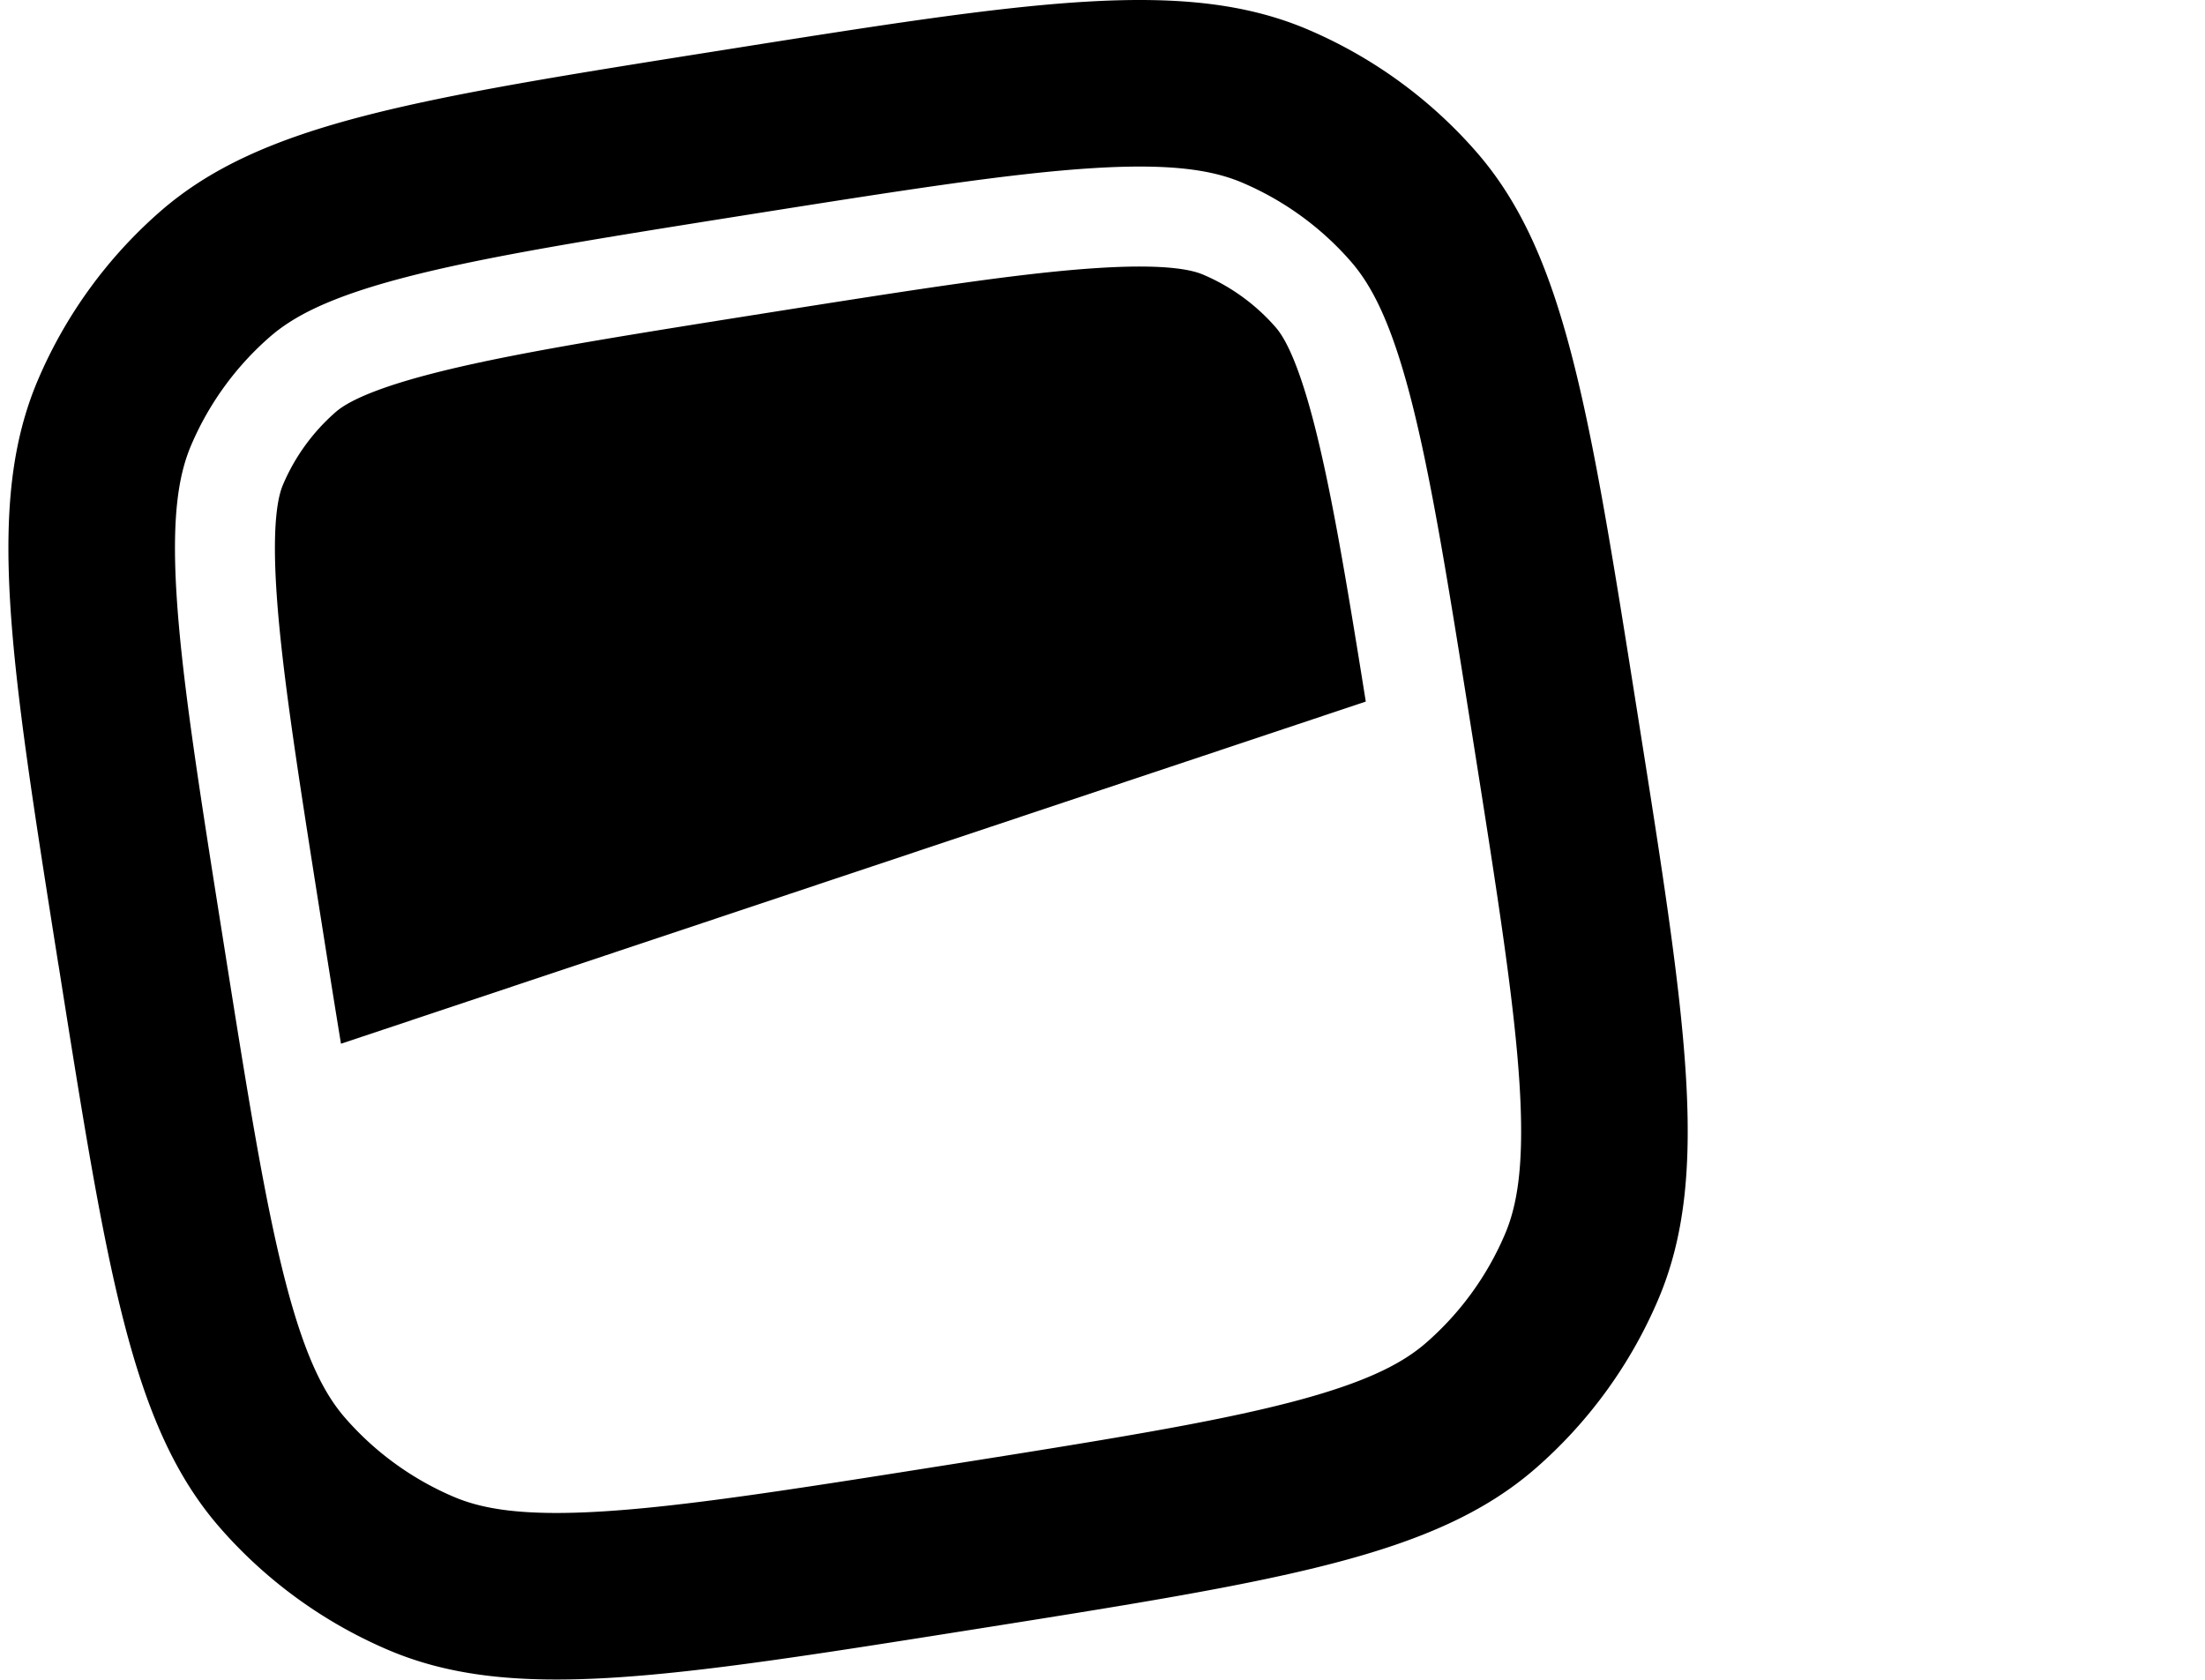
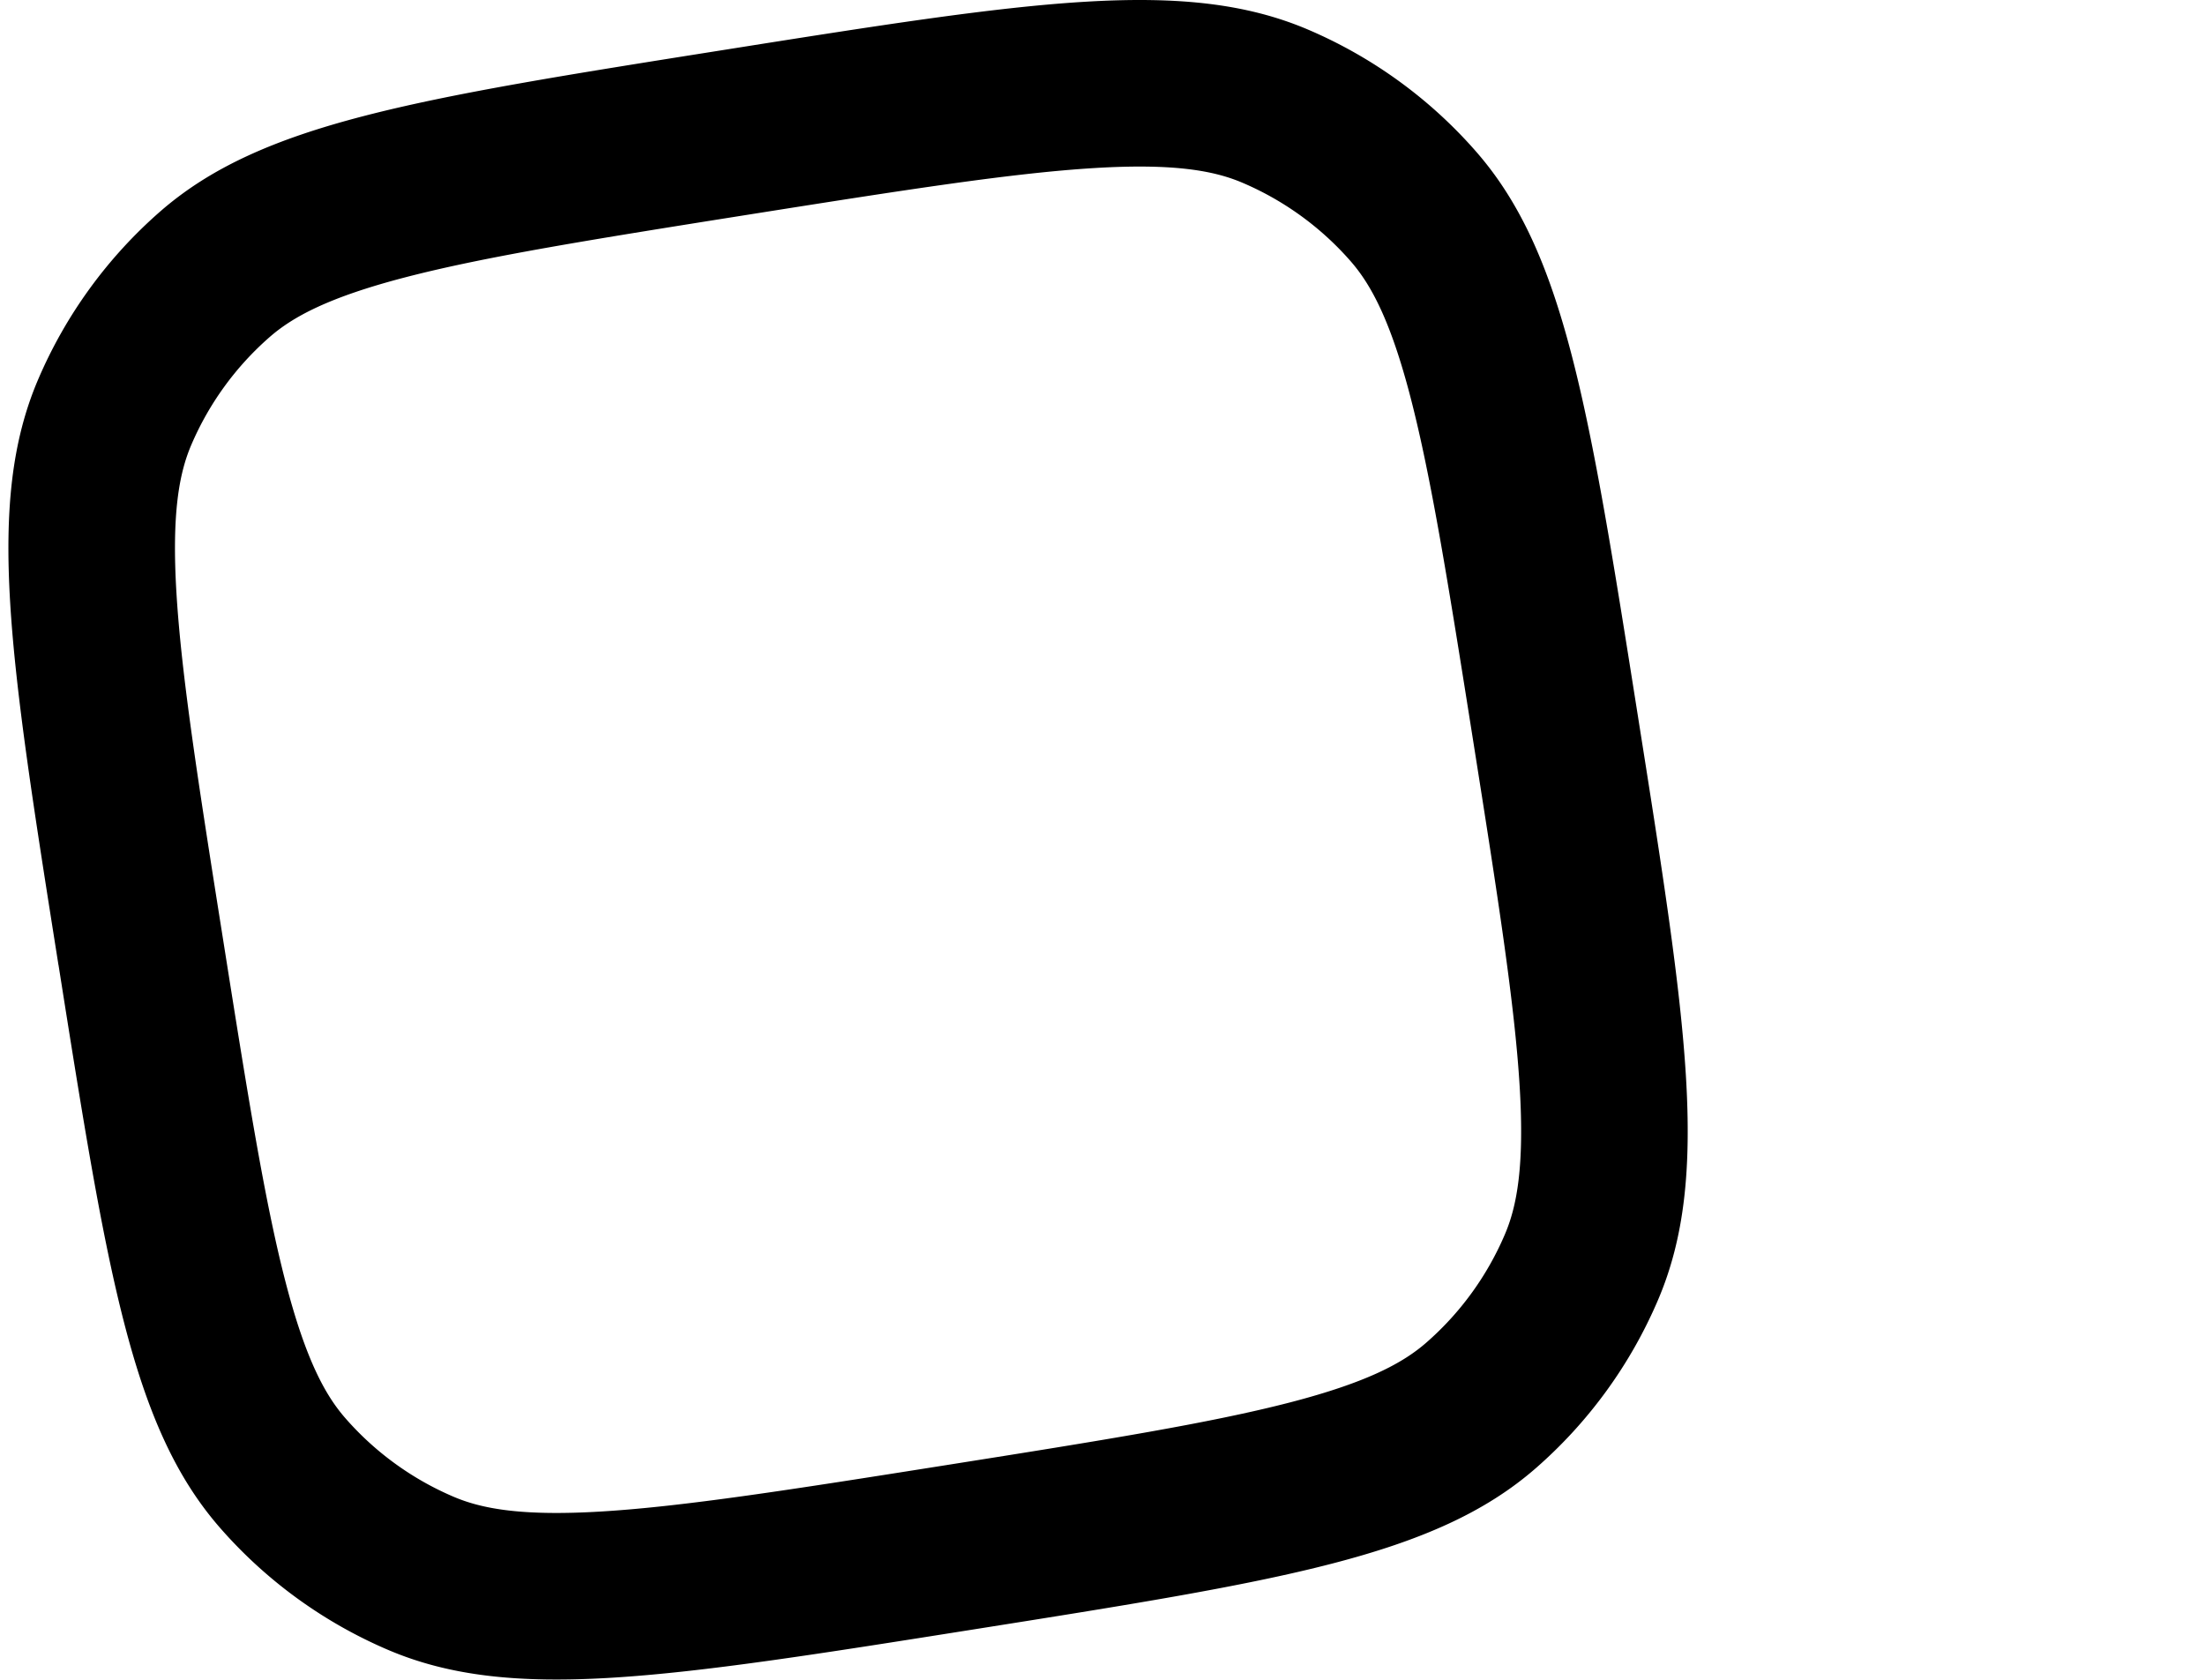
<svg xmlns="http://www.w3.org/2000/svg" viewBox="0 0 42 32" fill="none">
  <g clipPath="url(#logo-___clip0)" className="fill-slate-900 dark:fill-white">
-     <path d="M6.495 19.883l19.52-6.518c-.39-2.44-.668-4.07-.99-5.314-.347-1.338-.622-1.696-.73-1.82a3.807 3.807 0 00-1.371-.996c-.152-.065-.578-.216-1.956-.133-1.458.088-3.372.386-6.403.866-3.03.48-4.943.789-6.356 1.155-1.337.347-1.696.623-1.82.731-.43.377-.77.845-.995 1.371-.065.152-.216.578-.133 1.957.088 1.458.386 3.373.866 6.404.134.85.255 1.61.368 2.297z" fill="url(#logo-___paint0_linear)" />
    <path fillRule="evenodd" clipRule="evenodd" d="M1.113 18.38C.185 12.516-.28 9.584.726 7.23a8.885 8.885 0 012.324-3.2C4.977 2.347 7.908 1.883 13.77.954 19.634.024 22.565-.44 24.92.566a8.882 8.882 0 013.198 2.324c1.684 1.928 2.148 4.86 3.076 10.725.929 5.864 1.393 8.797.387 11.15a8.883 8.883 0 01-2.323 3.2c-1.927 1.684-4.859 2.148-10.722 3.077-5.862.929-8.794 1.393-11.147.387a8.883 8.883 0 01-3.198-2.324c-1.684-1.928-2.148-4.86-3.077-10.725zm10.341 10.414c1.57-.095 3.592-.412 6.585-.886 2.994-.474 5.013-.798 6.537-1.193 1.475-.383 2.155-.756 2.594-1.14a5.711 5.711 0 001.493-2.057c.23-.536.375-1.298.283-2.82-.095-1.57-.412-3.593-.886-6.587-.474-2.994-.797-5.015-1.192-6.538-.383-1.476-.757-2.156-1.14-2.595a5.71 5.71 0 00-2.056-1.494c-.536-.23-1.298-.375-2.82-.283-1.57.095-3.591.412-6.585.886-2.993.475-5.013.798-6.536 1.193-1.476.383-2.155.757-2.594 1.14a5.712 5.712 0 00-1.494 2.057c-.229.536-.374 1.298-.282 2.82.095 1.571.411 3.593.886 6.587.474 2.994.797 5.015 1.192 6.538.383 1.476.756 2.156 1.14 2.595a5.711 5.711 0 002.056 1.494c.536.23 1.297.375 2.82.283z" fill="url(#logo-___paint1_linear)" />
  </g>
  <defs>
    <linearGradient id="logo-___paint0_linear" x1="12.69" y1="0" x2="17.769" y2="31.733" gradientUnits="userSpaceOnUse">
      <stop stopColor="#66E3FF" />
      <stop offset="1" stopColor="#7064F9" />
    </linearGradient>
    <linearGradient id="logo-___paint1_linear" x1="12.69" y1="0" x2="17.769" y2="31.733" gradientUnits="userSpaceOnUse">
      <stop stopColor="#66E3FF" />
      <stop offset="1" stopColor="#7064F9" />
    </linearGradient>
    <clipPath id="logo-___clip0">
      <path fill="#fff" d="M0 0h184v32H0z" />
    </clipPath>
  </defs>
</svg>